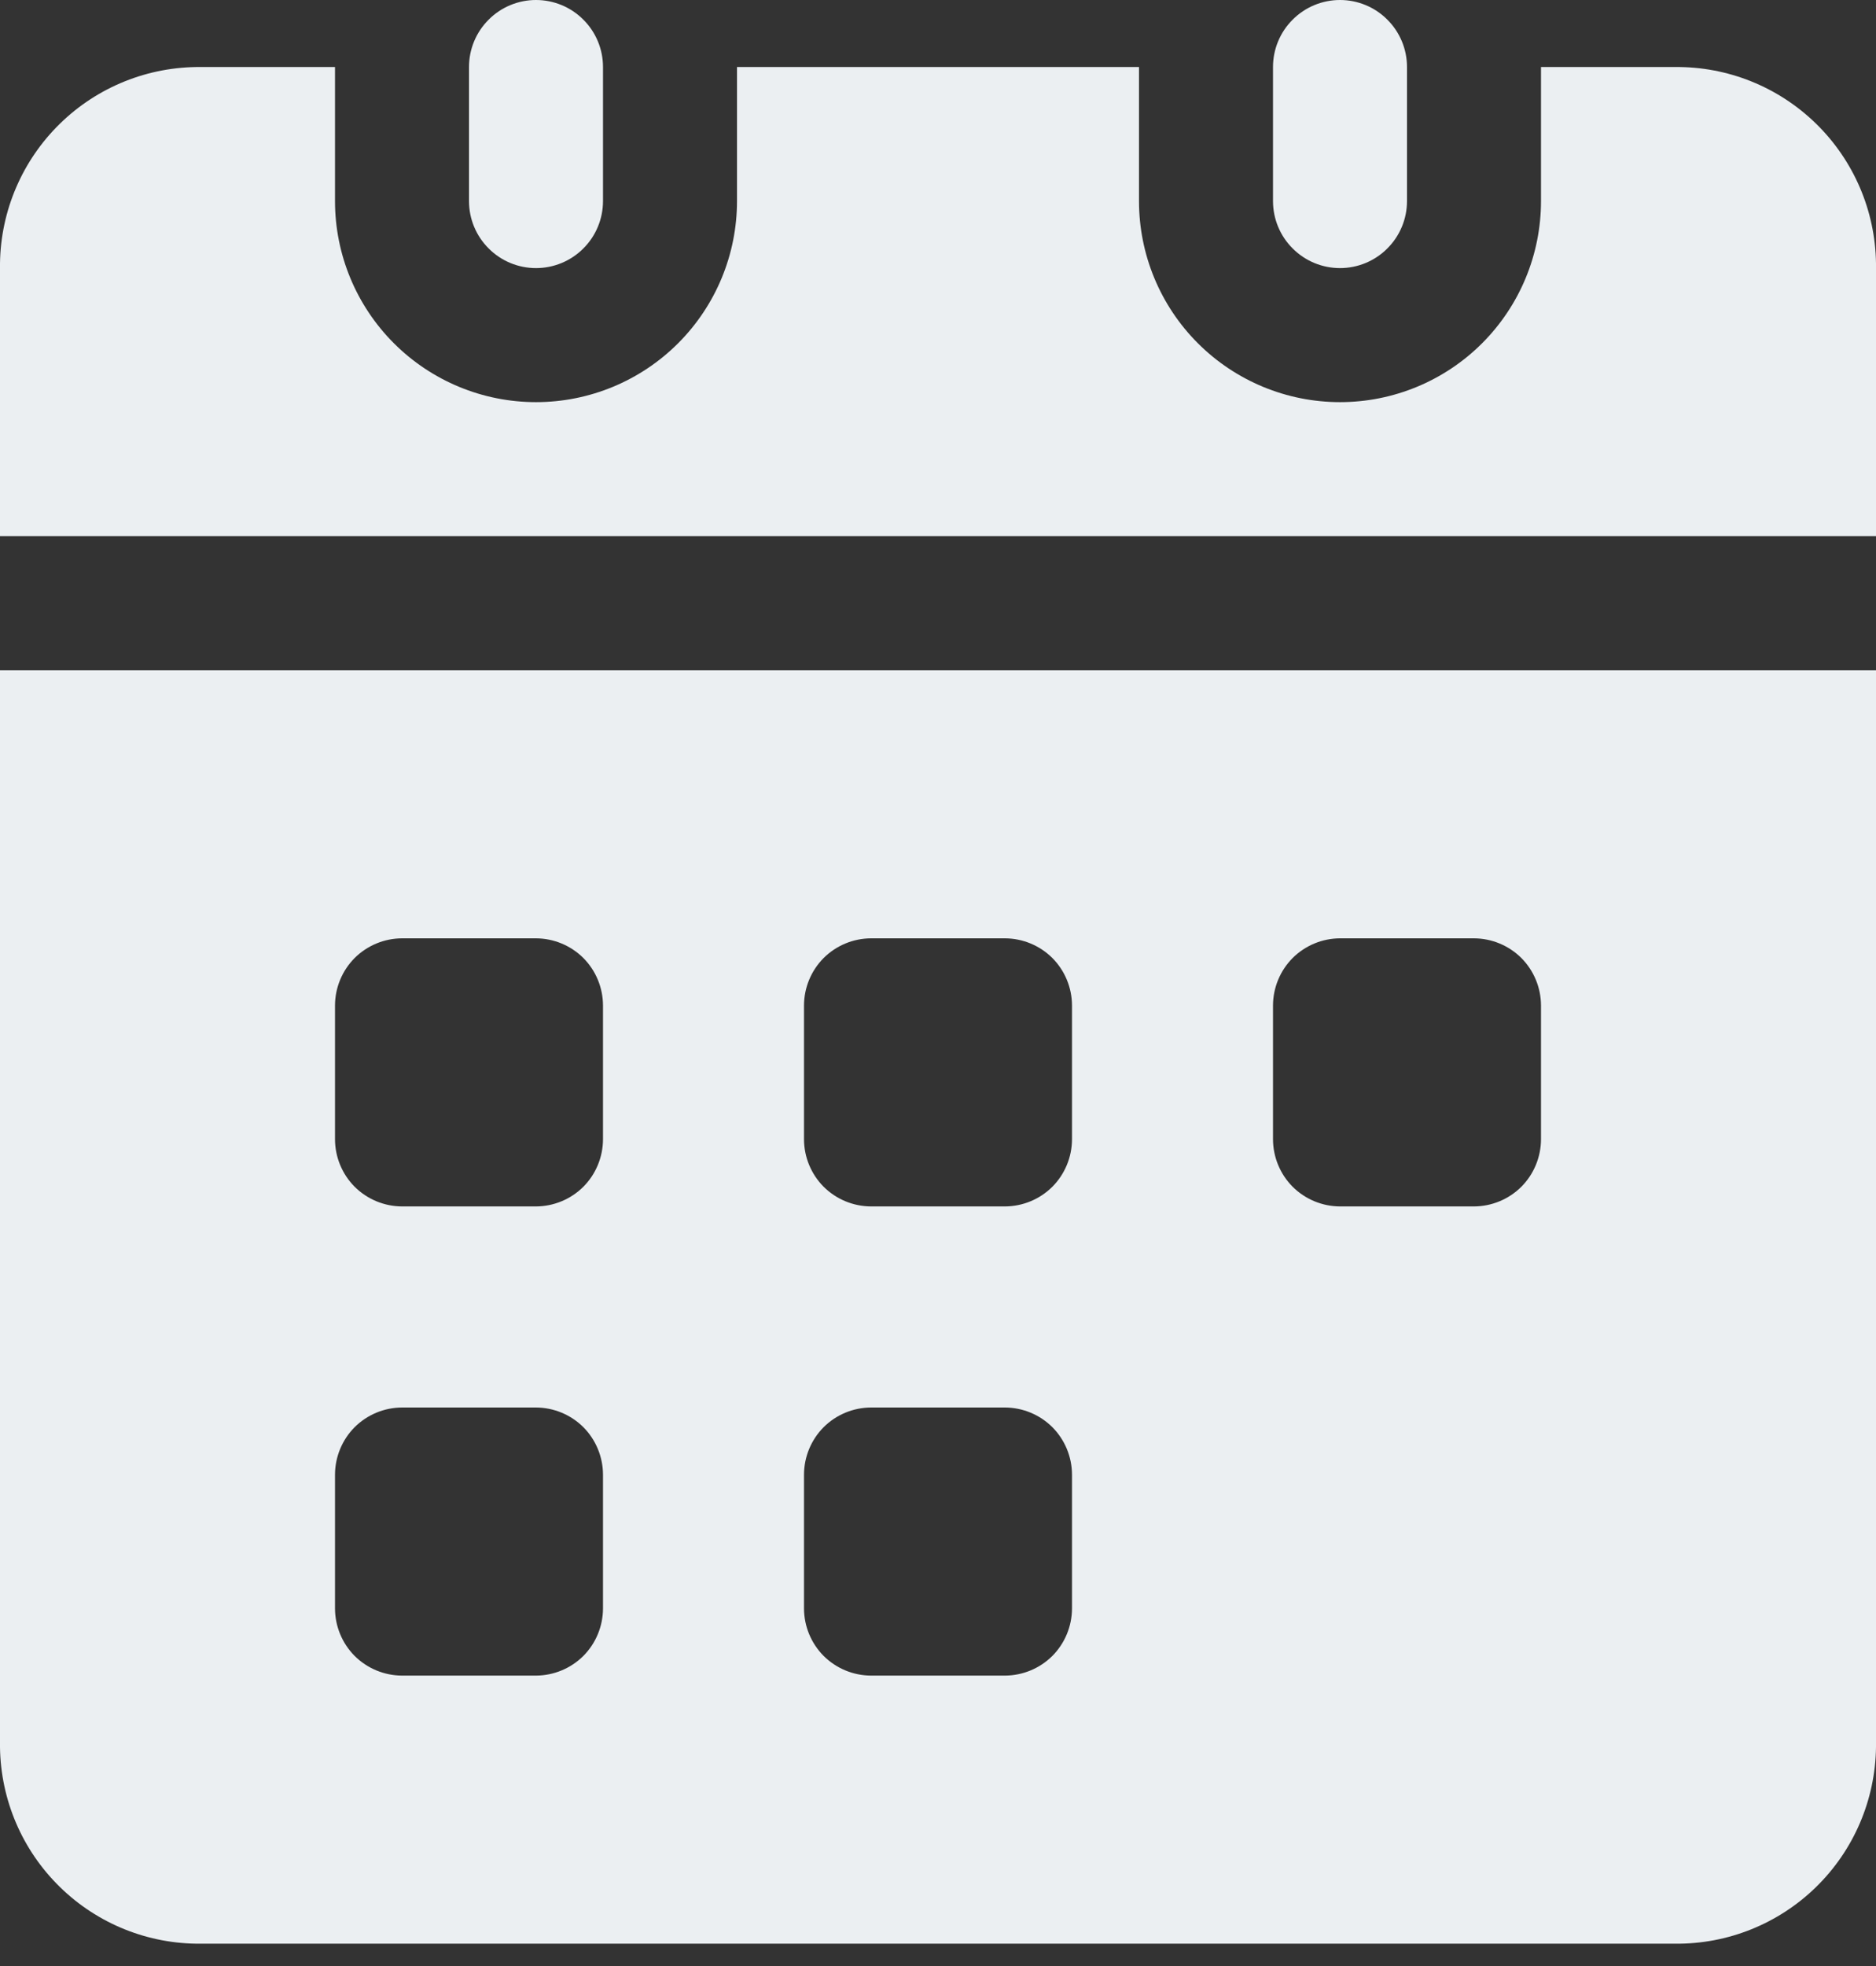
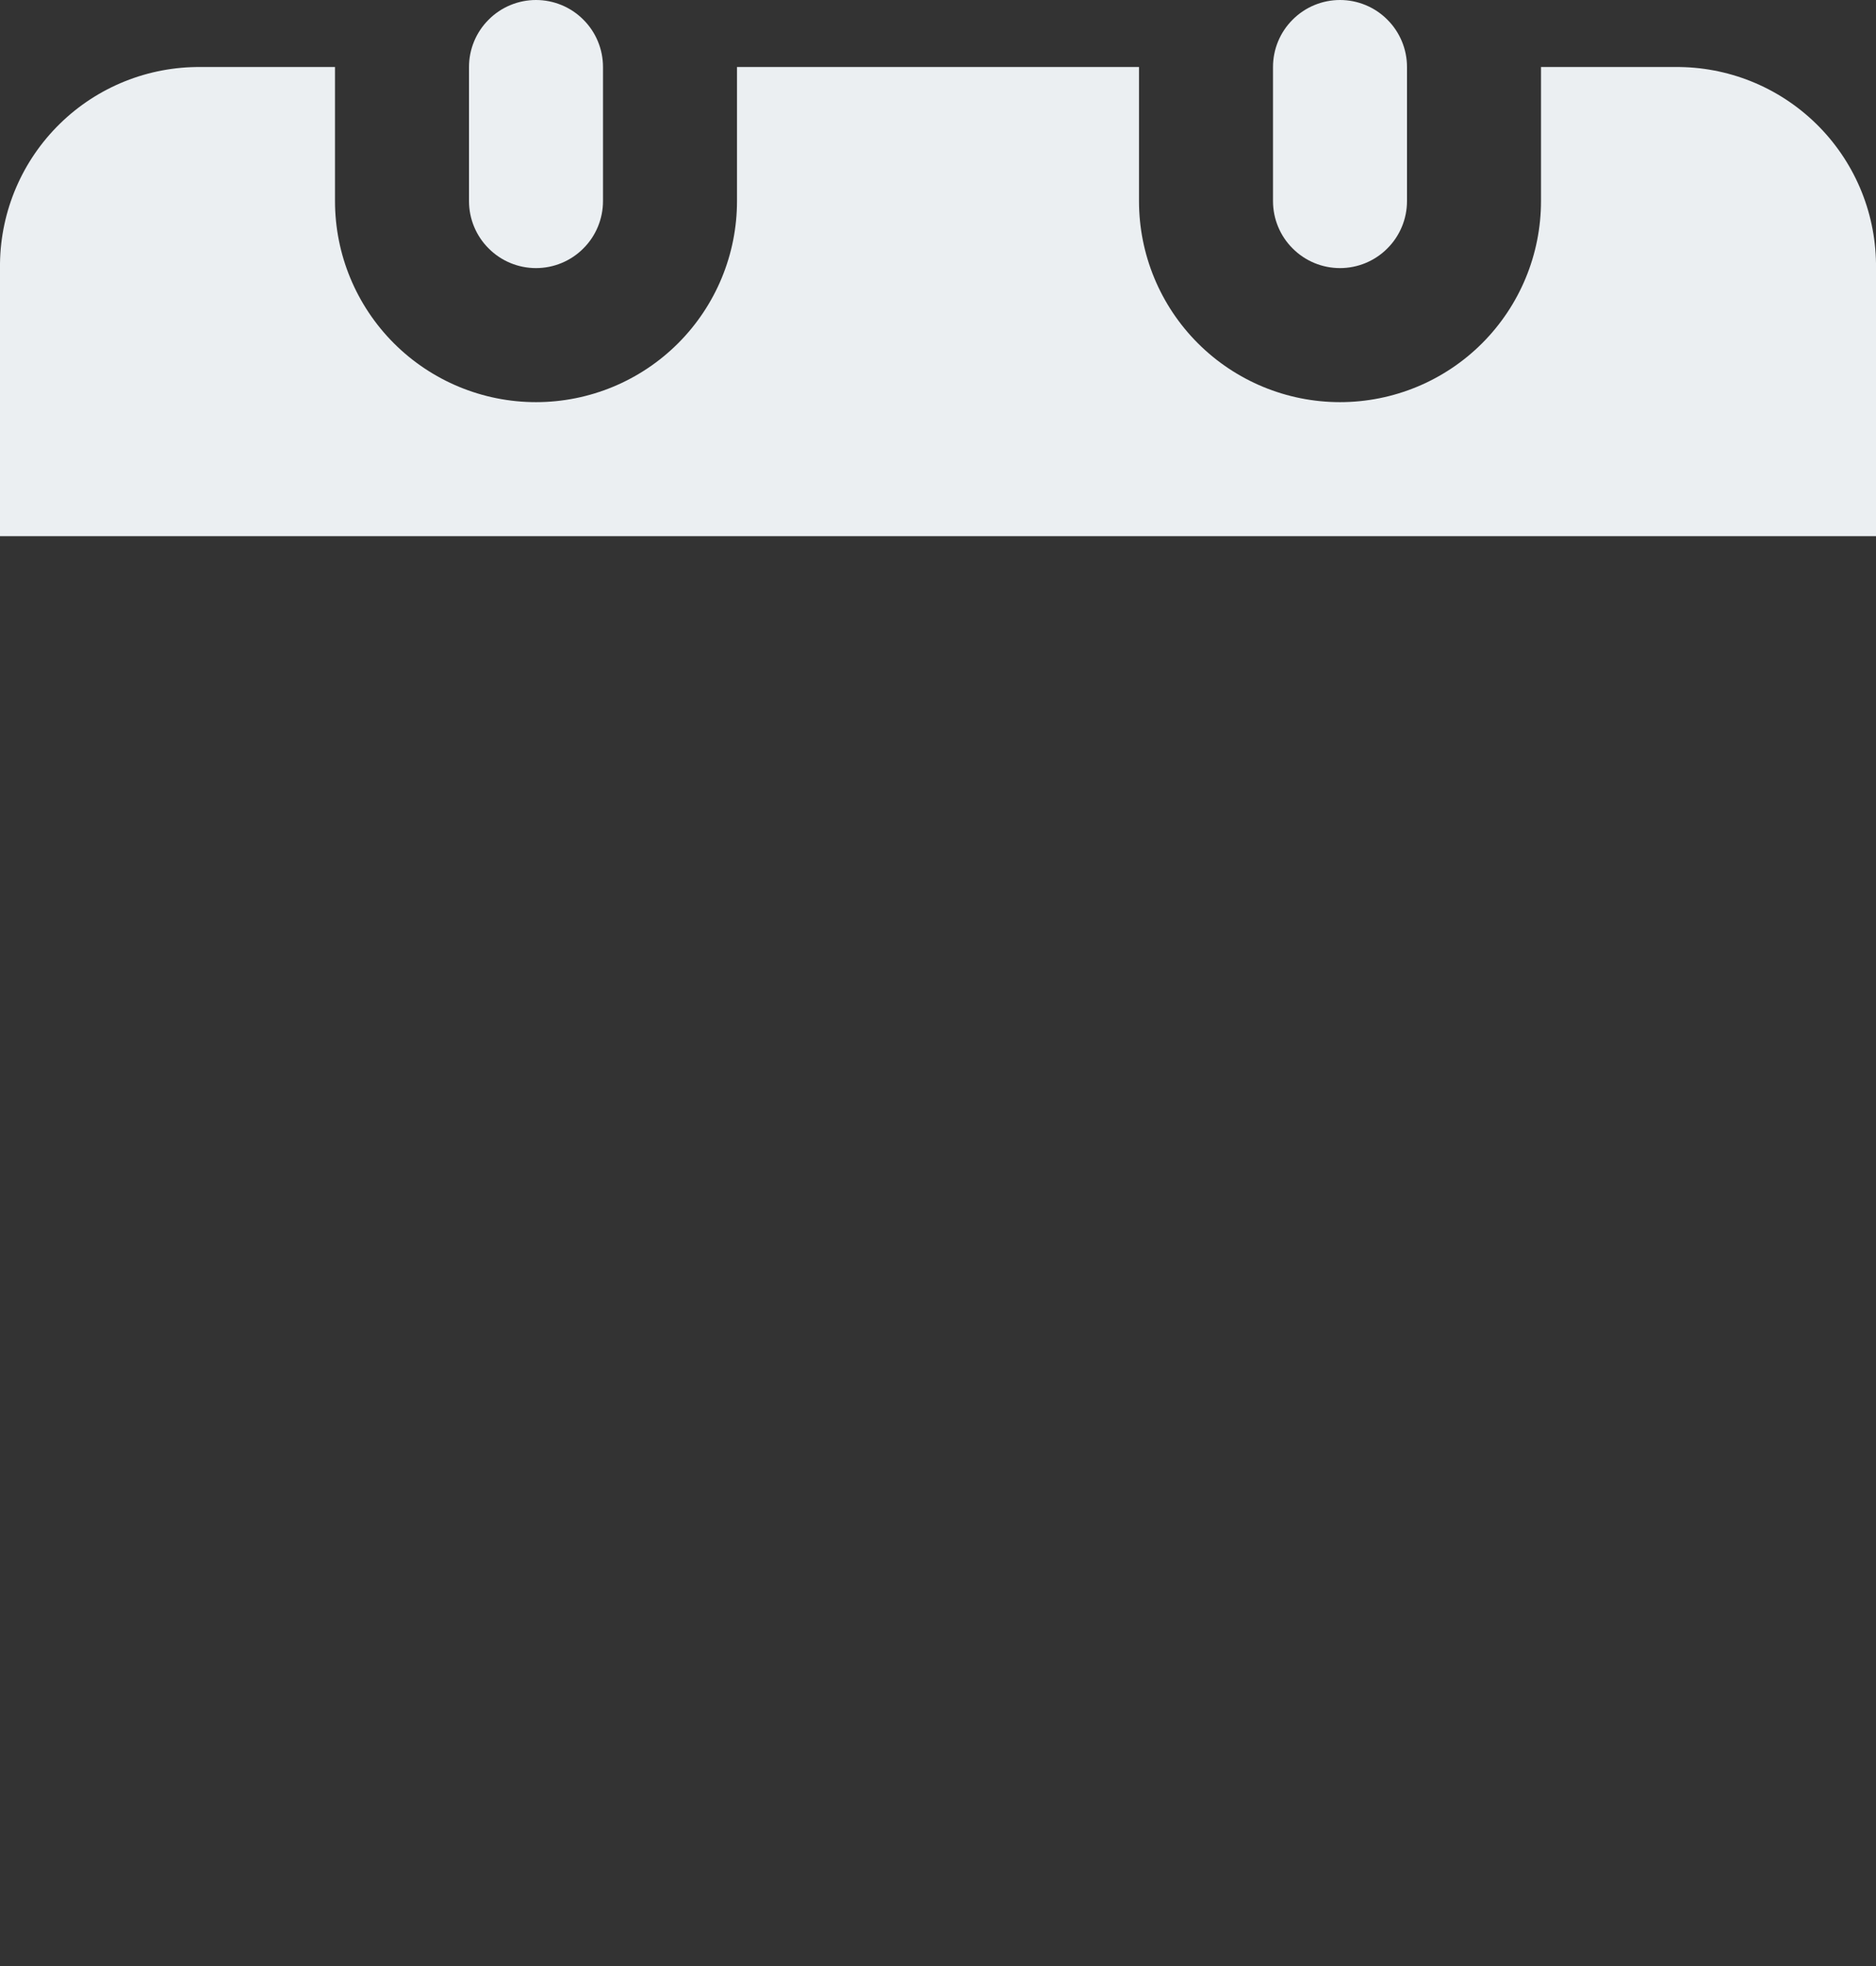
<svg xmlns="http://www.w3.org/2000/svg" width="21" height="22" viewBox="0 0 21 22" fill="none">
  <rect x="0" y="0" width="21" height="22" fill="#333333" stroke="none" />
  <path d="M21 2.947V6H0V2.947C0.008 2.358 0.249 1.796 0.671 1.384C1.092 0.972 1.66 0.744 2.25 0.75H3.75V2.25C3.75 2.847 3.987 3.419 4.409 3.841C4.831 4.263 5.403 4.5 6 4.5C6.597 4.5 7.169 4.263 7.591 3.841C8.013 3.419 8.25 2.847 8.25 2.25V0.75H12.75V2.25C12.75 2.847 12.987 3.419 13.409 3.841C13.831 4.263 14.403 4.5 15 4.5C15.597 4.5 16.169 4.263 16.591 3.841C17.013 3.419 17.25 2.847 17.25 2.25V0.75H18.75C19.34 0.744 19.907 0.972 20.329 1.384C20.751 1.796 20.992 2.358 21 2.947Z" fill="#EBEFF2" />
-   <path d="M0 7.5V19.552C0.008 20.142 0.249 20.704 0.671 21.116C1.092 21.528 1.66 21.756 2.25 21.75H18.75C19.34 21.756 19.907 21.528 20.329 21.116C20.751 20.704 20.992 20.142 21 19.552V7.5H0ZM6.75 18C6.749 18.199 6.67 18.389 6.53 18.53C6.389 18.67 6.199 18.749 6 18.75H4.5C4.301 18.749 4.111 18.67 3.97 18.53C3.83 18.389 3.751 18.199 3.75 18V16.5C3.751 16.301 3.83 16.111 3.97 15.97C4.111 15.83 4.301 15.751 4.5 15.75H6C6.199 15.751 6.389 15.83 6.53 15.97C6.67 16.111 6.749 16.301 6.75 16.5V18ZM6.75 12.75C6.749 12.949 6.67 13.139 6.53 13.28C6.389 13.42 6.199 13.499 6 13.5H4.5C4.301 13.499 4.111 13.42 3.97 13.28C3.83 13.139 3.751 12.949 3.75 12.75V11.25C3.751 11.051 3.83 10.861 3.97 10.72C4.111 10.58 4.301 10.501 4.5 10.5H6C6.199 10.501 6.389 10.58 6.53 10.72C6.67 10.861 6.749 11.051 6.75 11.25V12.75ZM12 18C11.999 18.199 11.92 18.389 11.78 18.53C11.639 18.67 11.449 18.749 11.25 18.75H9.75C9.551 18.749 9.361 18.67 9.22 18.53C9.08 18.389 9.001 18.199 9 18V16.5C9.001 16.301 9.08 16.111 9.22 15.97C9.361 15.83 9.551 15.751 9.75 15.75H11.25C11.449 15.751 11.639 15.83 11.78 15.97C11.92 16.111 11.999 16.301 12 16.5V18ZM12 12.75C11.999 12.949 11.92 13.139 11.78 13.28C11.639 13.42 11.449 13.499 11.25 13.5H9.75C9.551 13.499 9.361 13.42 9.22 13.28C9.08 13.139 9.001 12.949 9 12.75V11.25C9.001 11.051 9.08 10.861 9.22 10.72C9.361 10.58 9.551 10.501 9.75 10.5H11.25C11.449 10.501 11.639 10.58 11.78 10.72C11.92 10.861 11.999 11.051 12 11.25V12.75ZM17.25 12.75C17.249 12.949 17.17 13.139 17.03 13.28C16.889 13.42 16.699 13.499 16.5 13.5H15C14.801 13.499 14.611 13.42 14.47 13.28C14.33 13.139 14.251 12.949 14.25 12.75V11.25C14.251 11.051 14.33 10.861 14.47 10.72C14.611 10.58 14.801 10.501 15 10.5H16.5C16.699 10.501 16.889 10.58 17.03 10.72C17.17 10.861 17.249 11.051 17.25 11.25V12.75Z" fill="#EBEFF2" />
  <path d="M6.75 0.75V2.25C6.75 2.449 6.671 2.64 6.53 2.78C6.39 2.921 6.199 3 6 3C5.801 3 5.61 2.921 5.47 2.78C5.329 2.64 5.25 2.449 5.25 2.25V0.75C5.25 0.551 5.329 0.36 5.47 0.22C5.61 0.079 5.801 0 6 0C6.199 0 6.39 0.079 6.53 0.22C6.671 0.36 6.75 0.551 6.75 0.75Z" fill="#EBEFF2" />
  <path d="M15.75 0.75V2.25C15.75 2.449 15.671 2.64 15.53 2.78C15.39 2.921 15.199 3 15 3C14.801 3 14.61 2.921 14.47 2.78C14.329 2.64 14.25 2.449 14.25 2.25V0.75C14.25 0.551 14.329 0.36 14.47 0.22C14.61 0.079 14.801 0 15 0C15.199 0 15.39 0.079 15.53 0.22C15.671 0.36 15.75 0.551 15.75 0.75Z" fill="#EBEFF2" />
</svg>